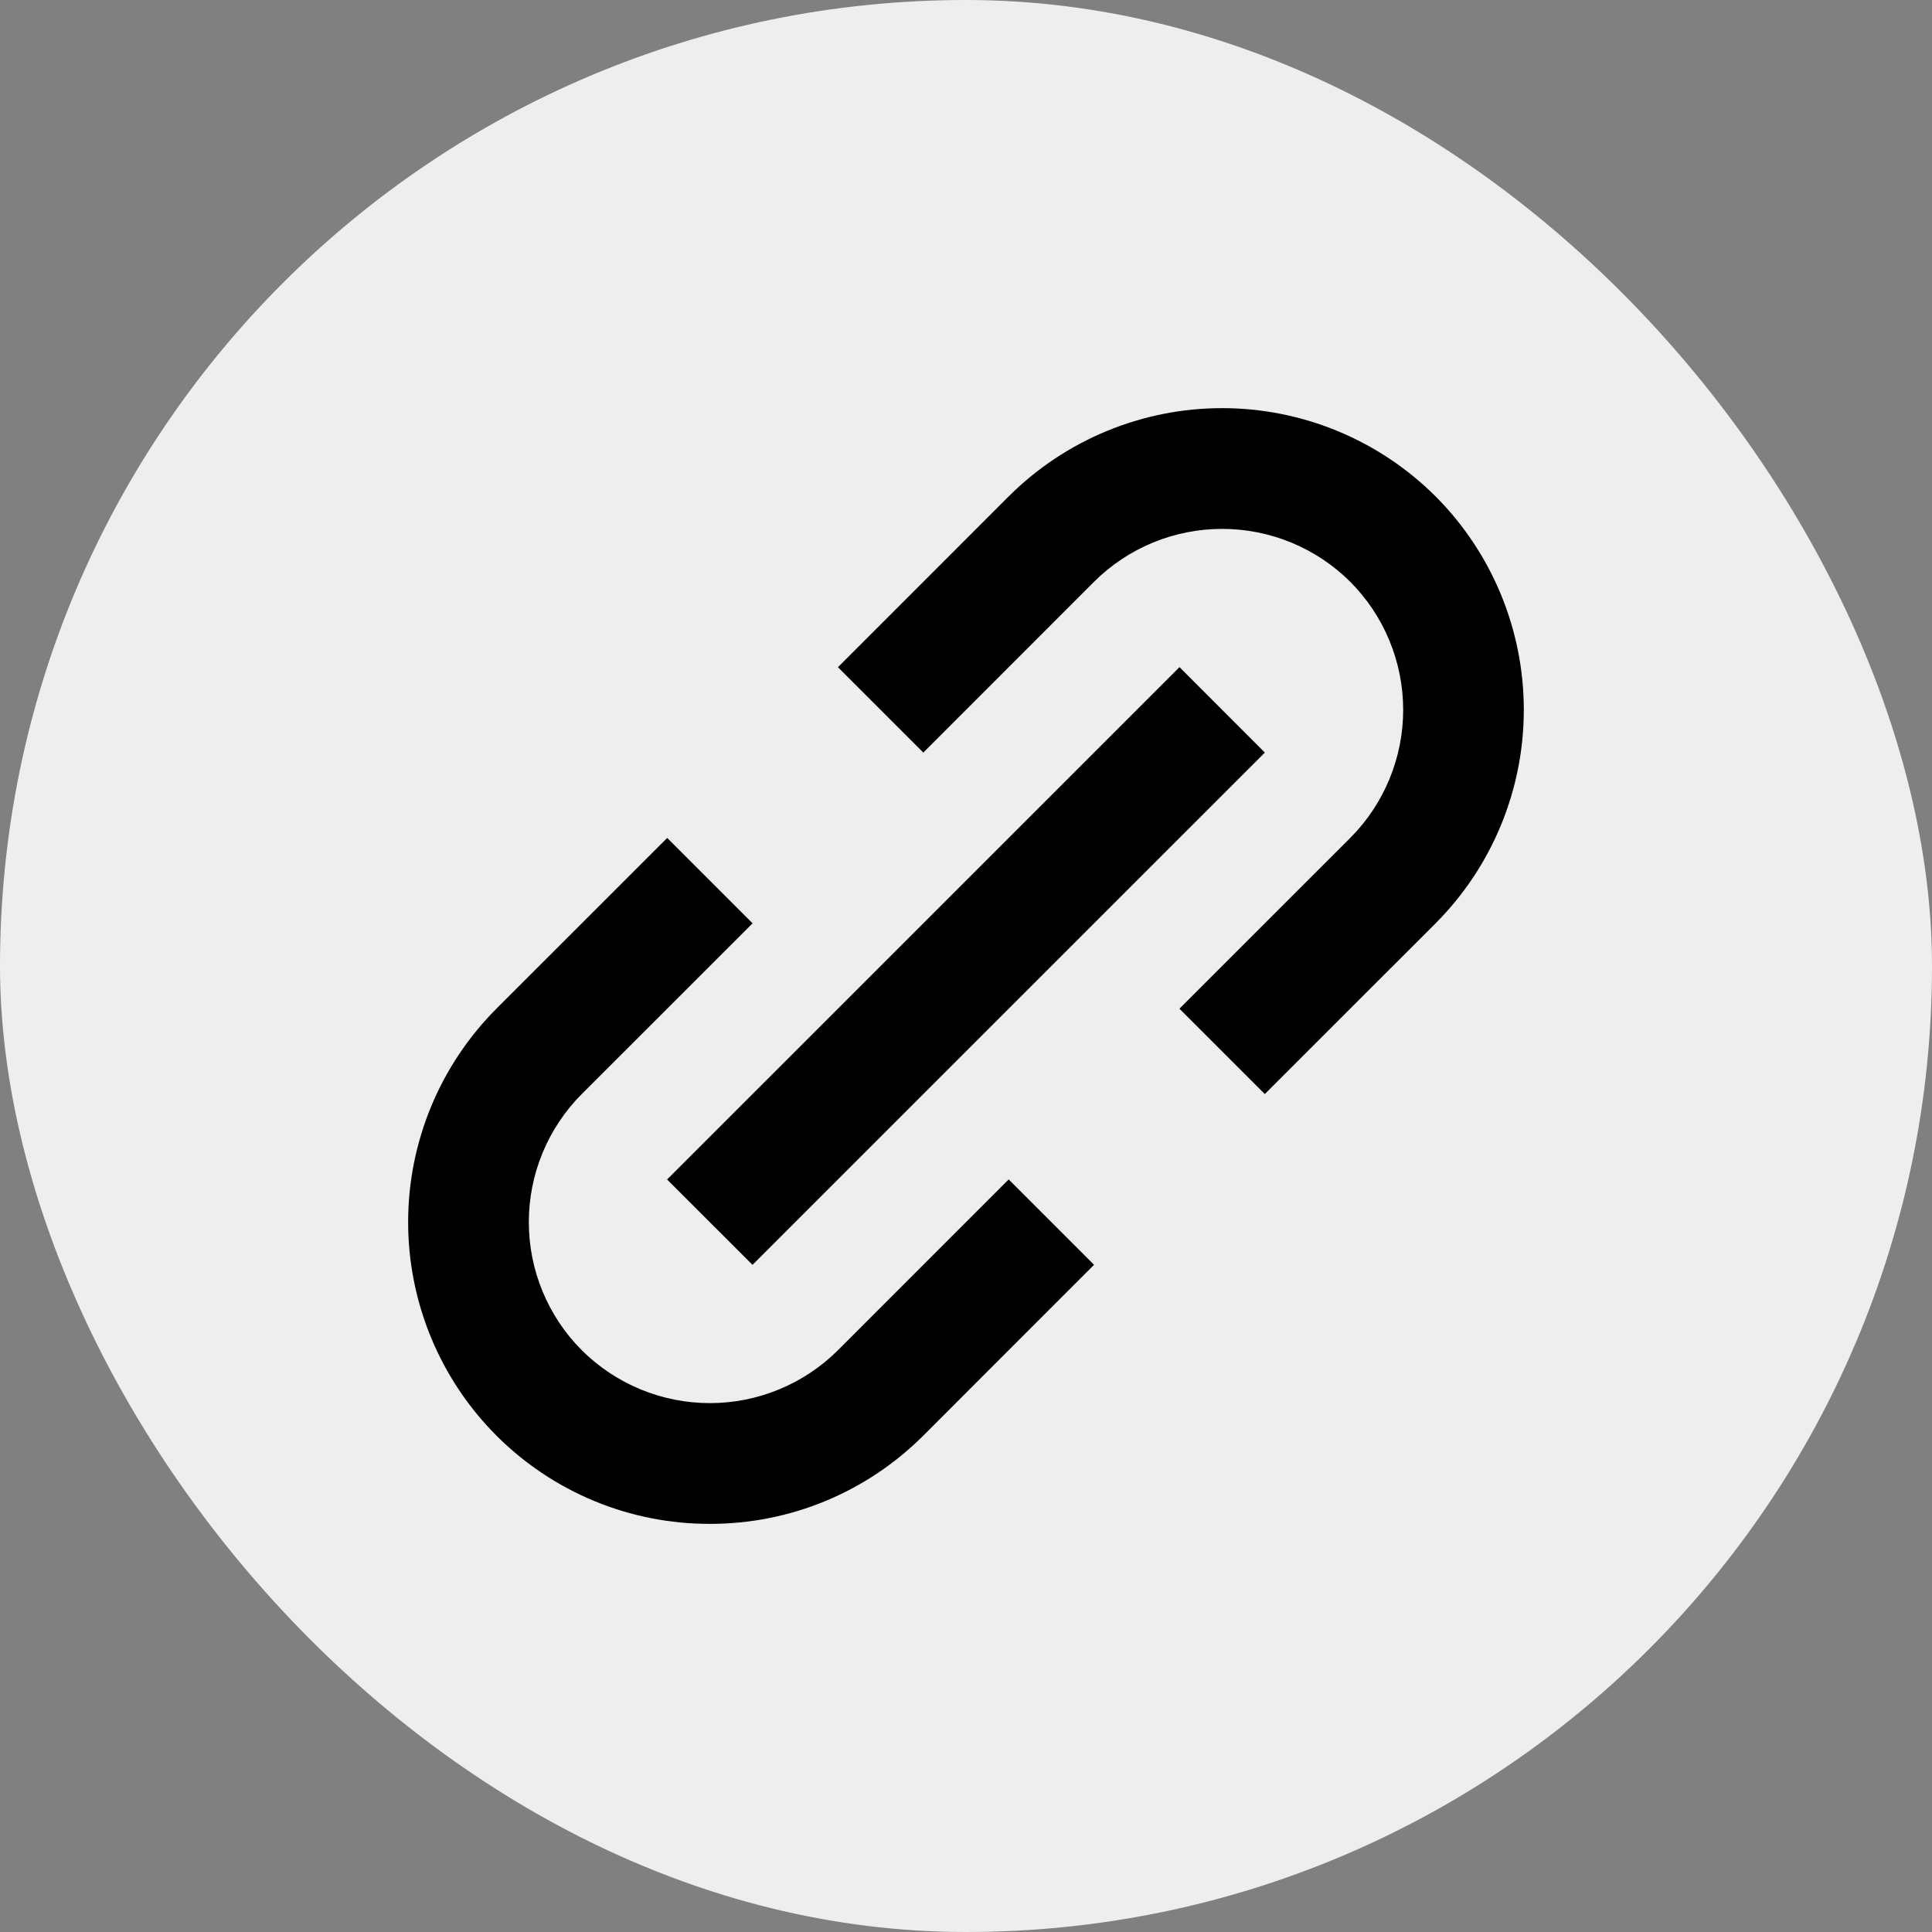
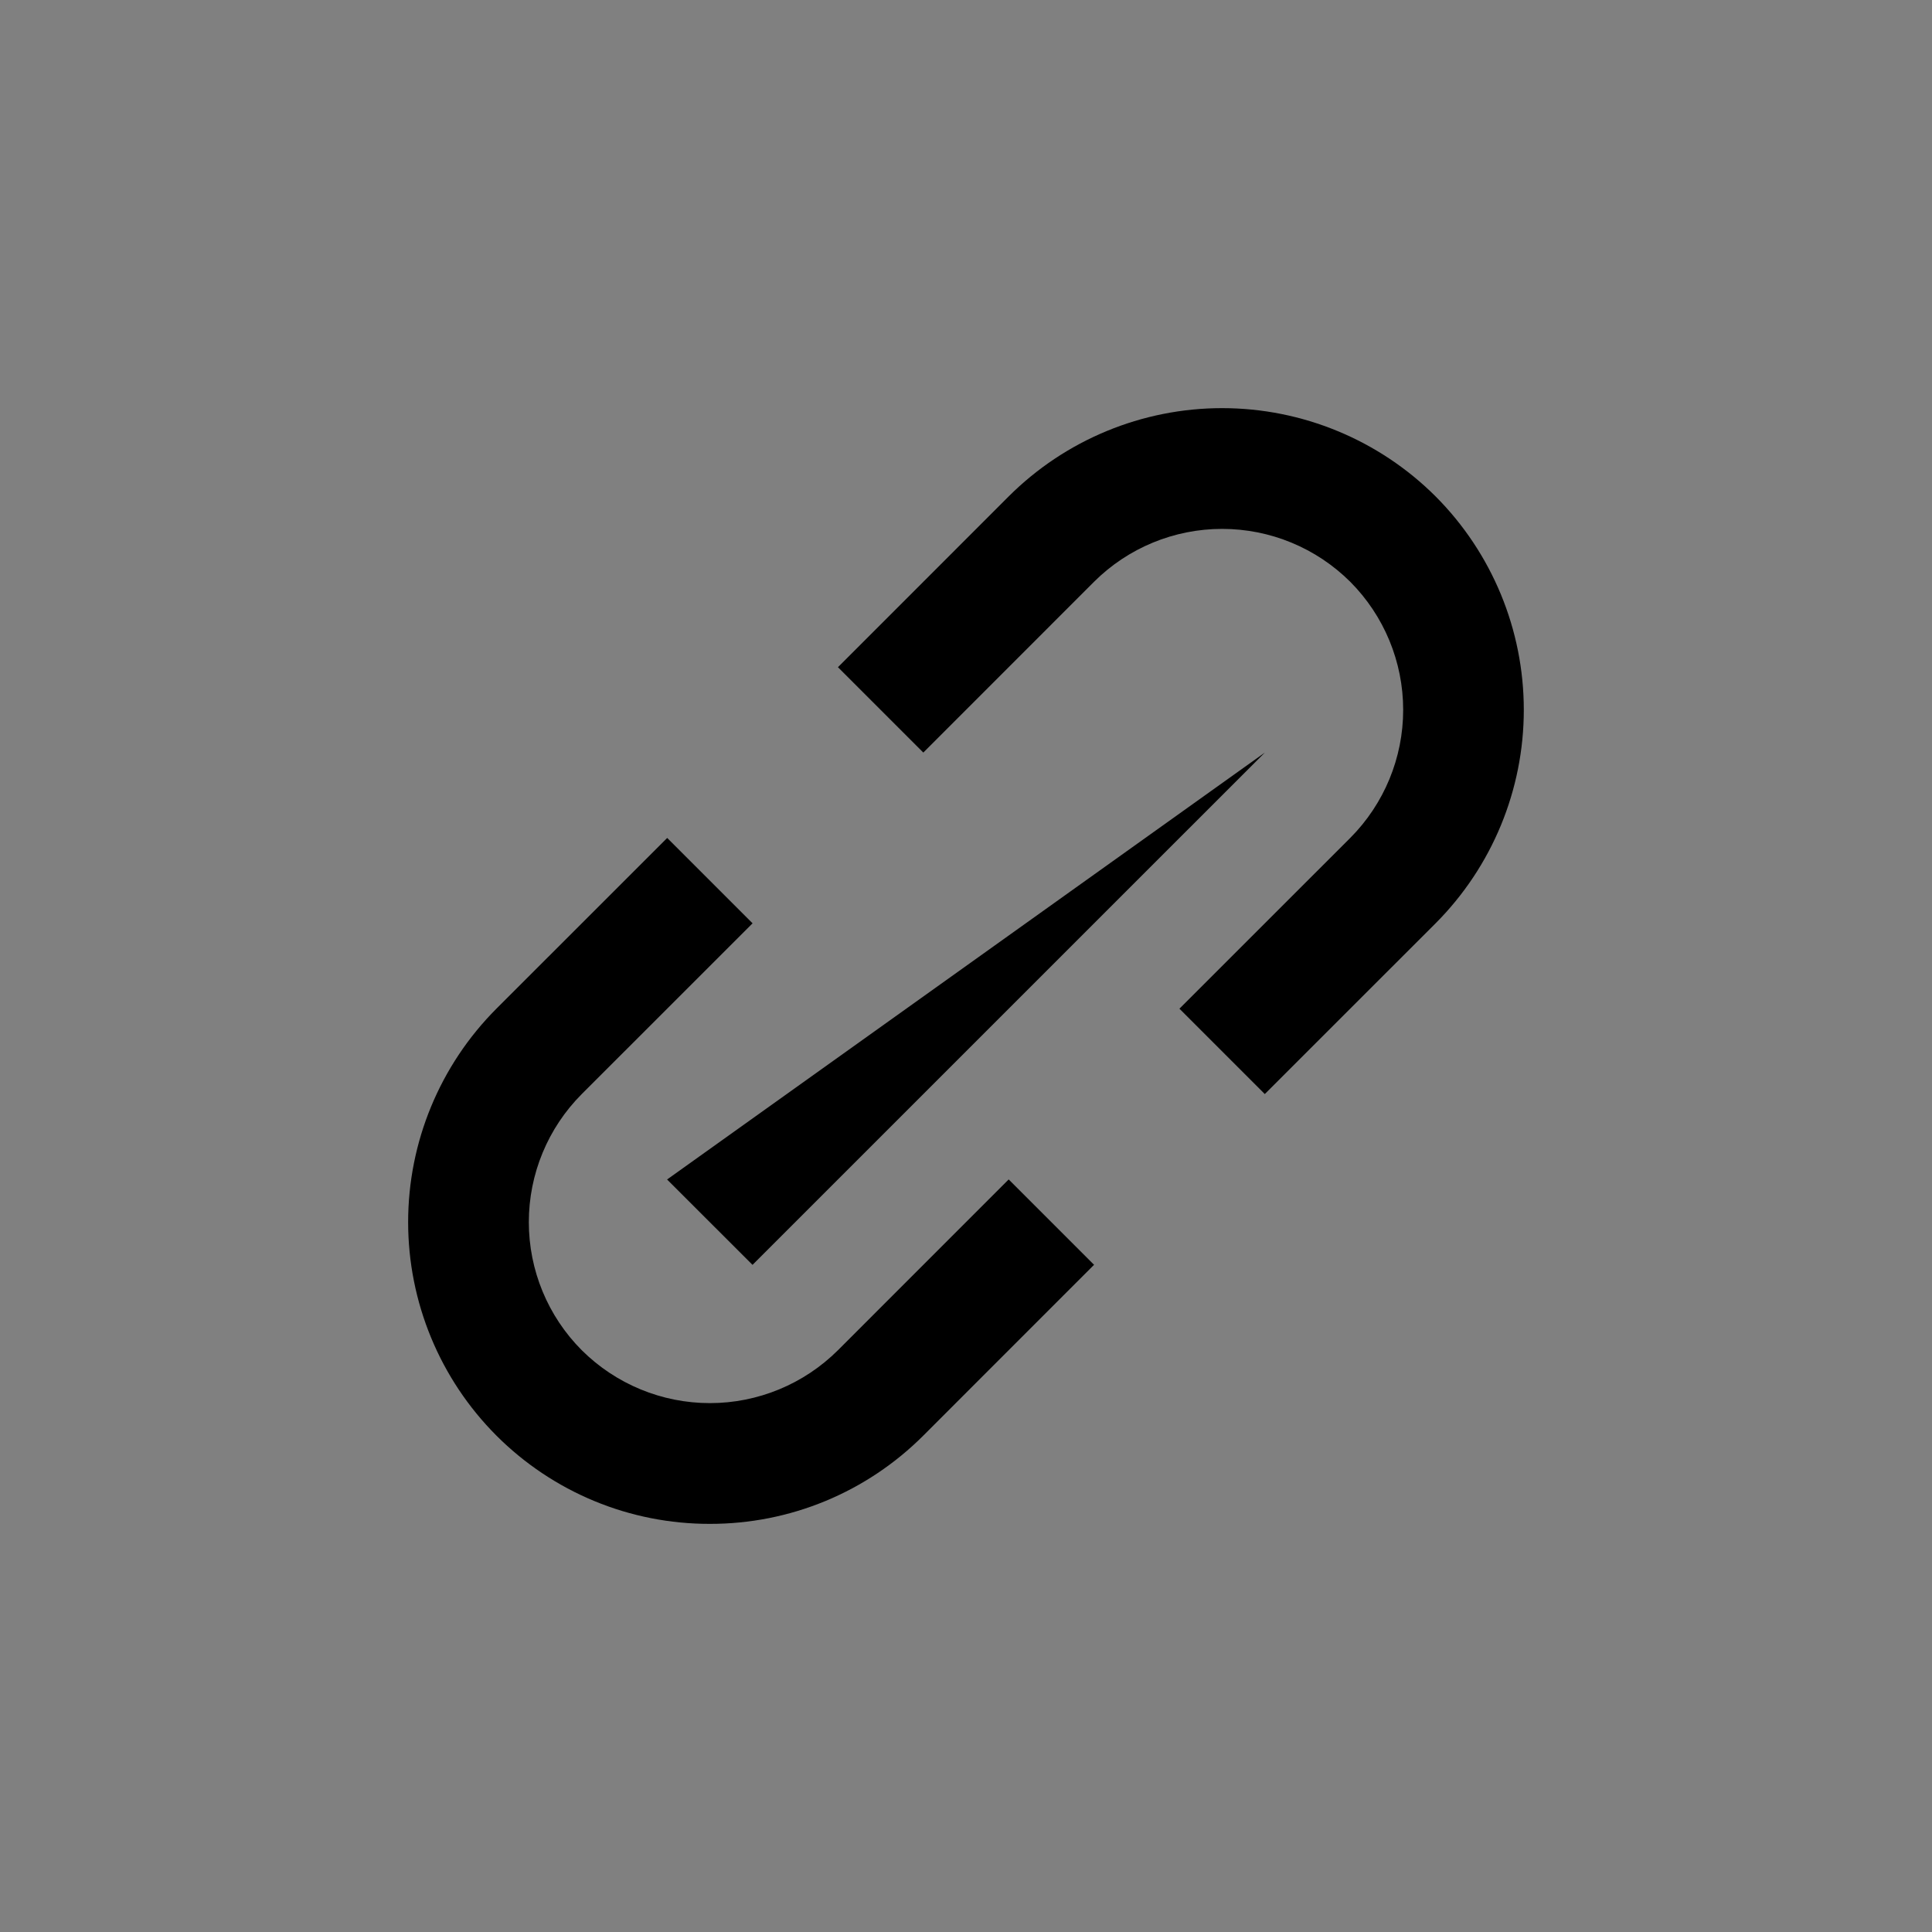
<svg xmlns="http://www.w3.org/2000/svg" width="32" height="32" viewBox="0 0 32 32" fill="none">
  <rect x="0" y="0" width="32" height="32" fill="#808080" stroke="none" />
-   <rect width="32" height="32" rx="16" fill="#EEEEEE" />
  <path d="M8.222 23.778C8.686 24.242 9.237 24.611 9.844 24.862C10.45 25.113 11.101 25.241 11.757 25.24C12.414 25.241 13.064 25.113 13.671 24.862C14.278 24.611 14.829 24.242 15.293 23.778L18.121 20.949L16.707 19.535L13.879 22.364C13.315 22.925 12.553 23.24 11.758 23.24C10.962 23.24 10.2 22.925 9.636 22.364C9.074 21.801 8.759 21.038 8.759 20.242C8.759 19.447 9.074 18.684 9.636 18.121L12.465 15.293L11.051 13.879L8.222 16.707C7.286 17.645 6.76 18.917 6.76 20.242C6.76 21.568 7.286 22.84 8.222 23.778ZM23.778 15.293C24.714 14.354 25.239 13.083 25.239 11.758C25.239 10.432 24.714 9.161 23.778 8.222C22.84 7.286 21.568 6.76 20.242 6.76C18.917 6.76 17.645 7.286 16.707 8.222L13.879 11.051L15.293 12.465L18.121 9.636C18.684 9.075 19.447 8.76 20.242 8.76C21.038 8.76 21.8 9.075 22.364 9.636C22.925 10.199 23.241 10.962 23.241 11.758C23.241 12.553 22.925 13.316 22.364 13.879L19.535 16.707L20.949 18.121L23.778 15.293Z" fill="black" />
-   <path d="M12.464 20.95L11.049 19.536L19.536 11.05L20.95 12.465L12.464 20.95Z" fill="black" />
+   <path d="M12.464 20.95L11.049 19.536L20.95 12.465L12.464 20.95Z" fill="black" />
</svg>